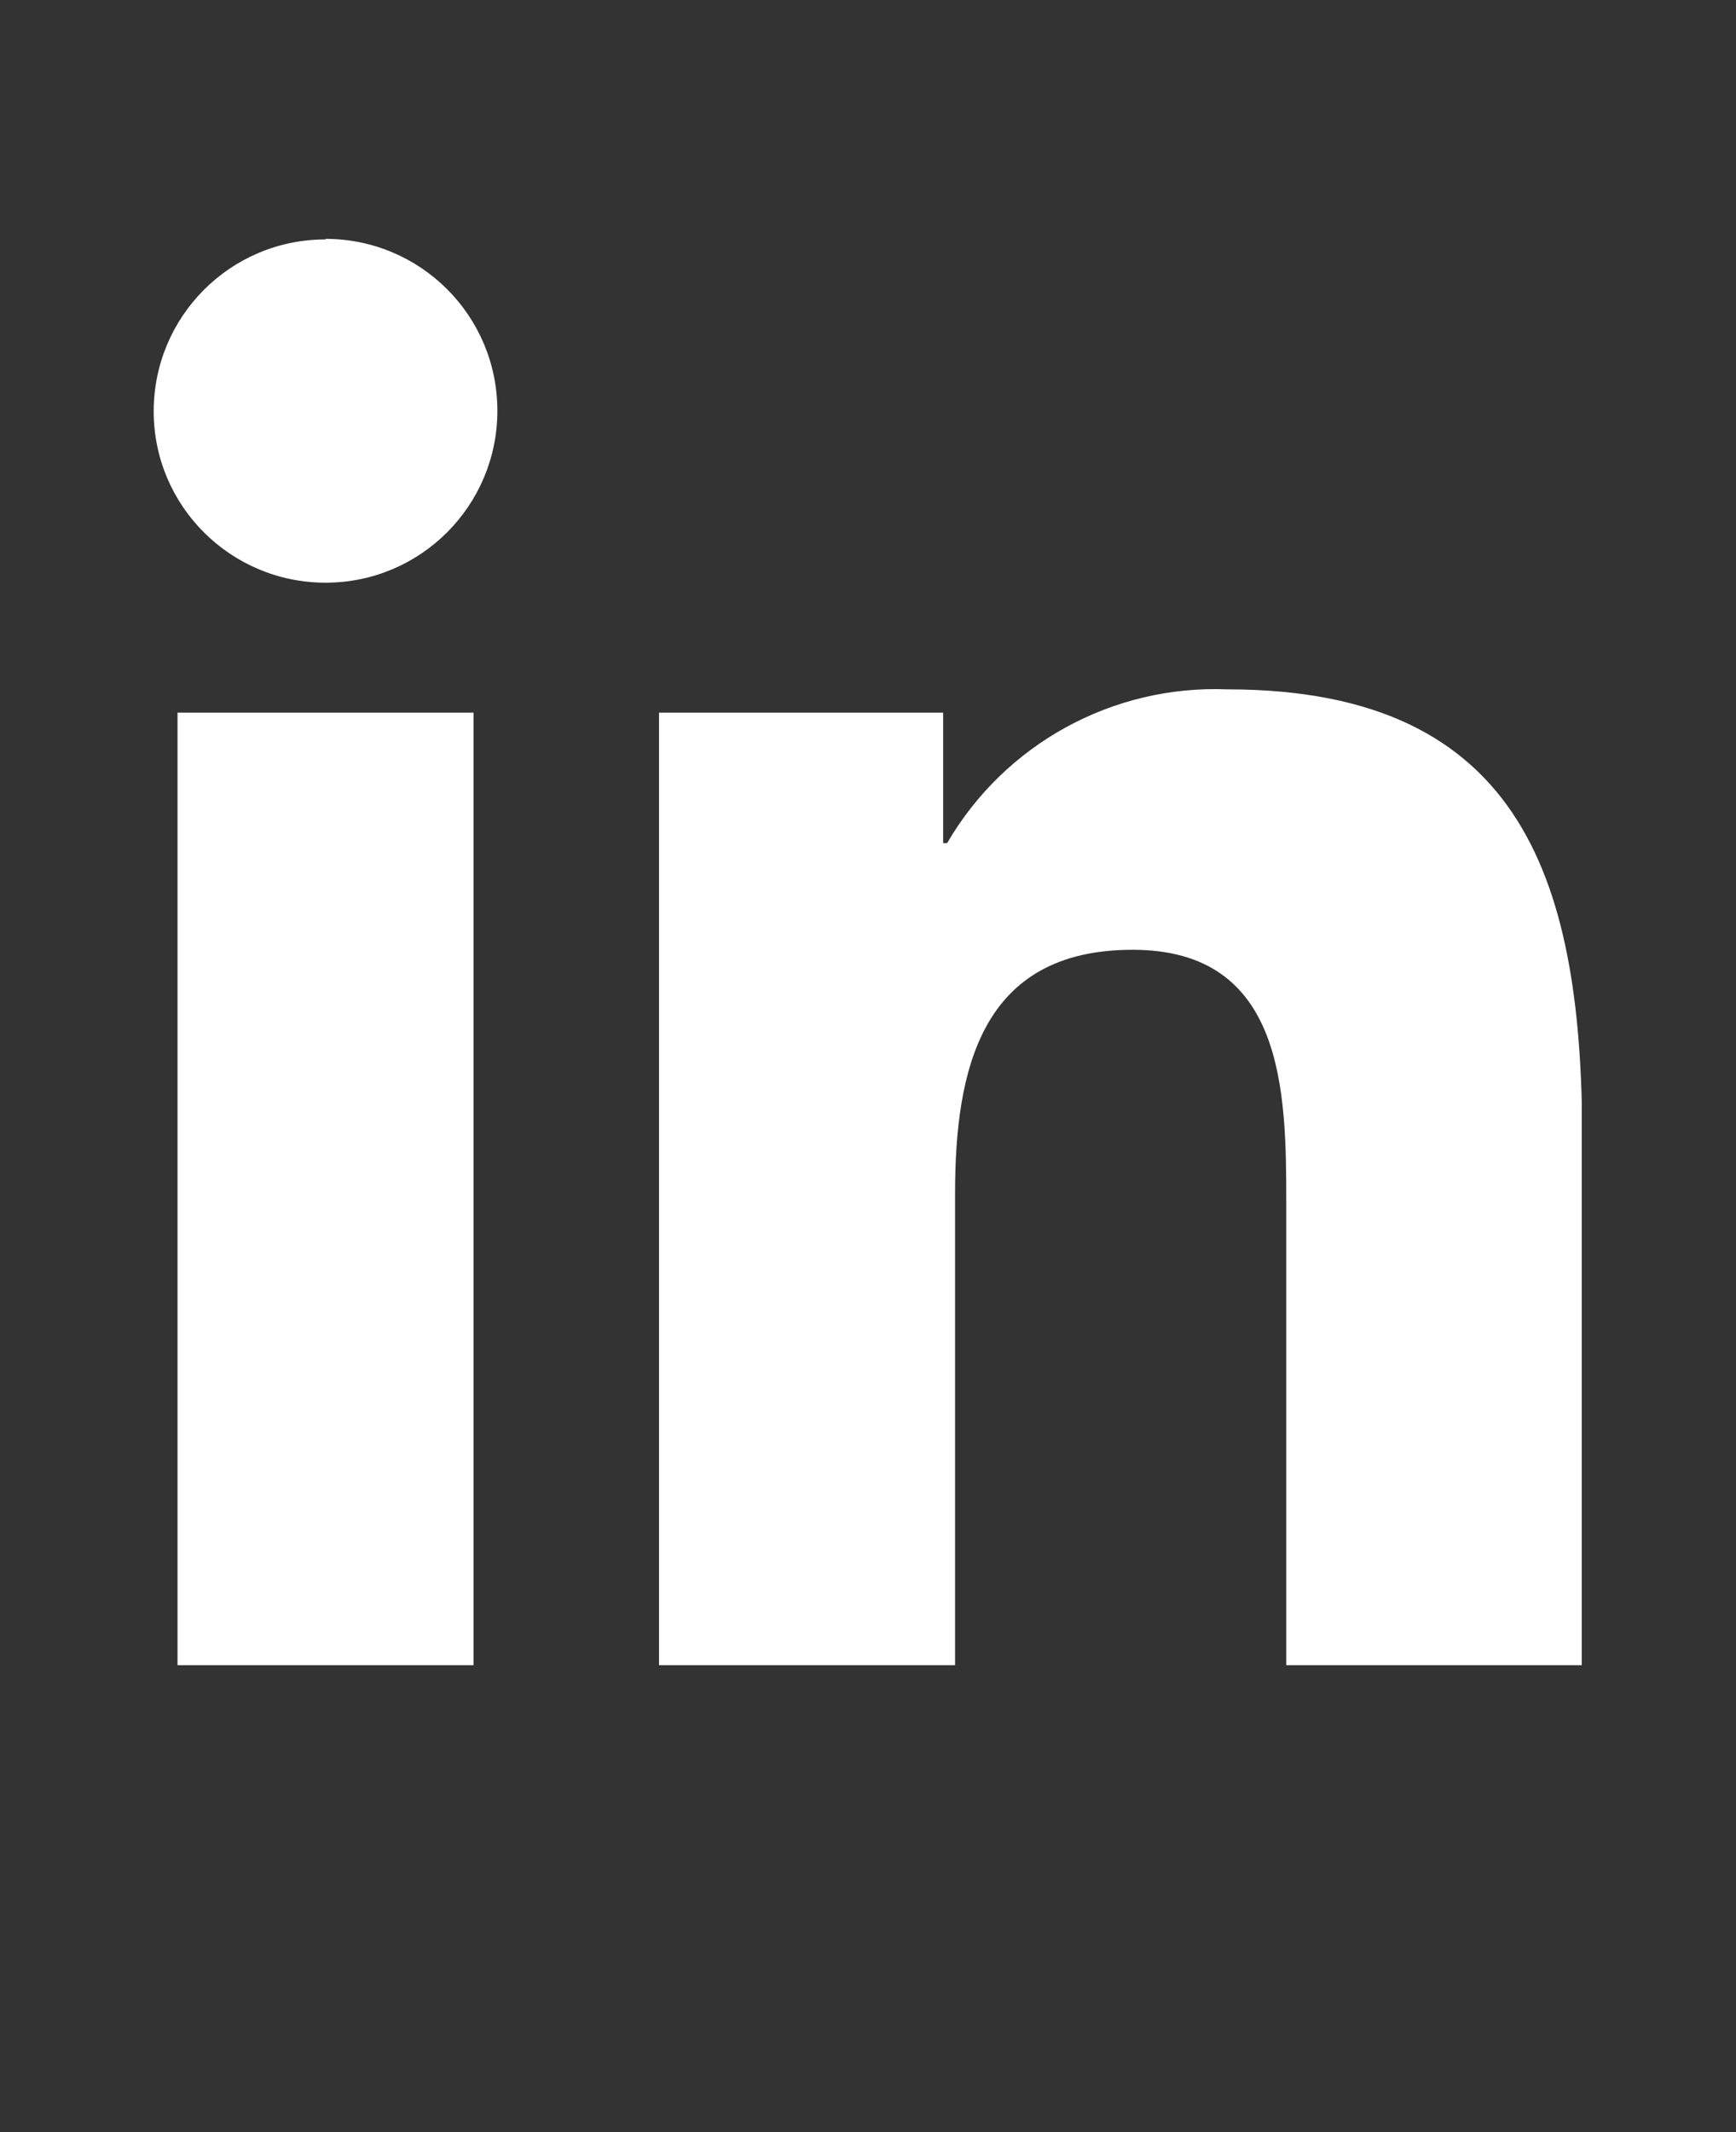
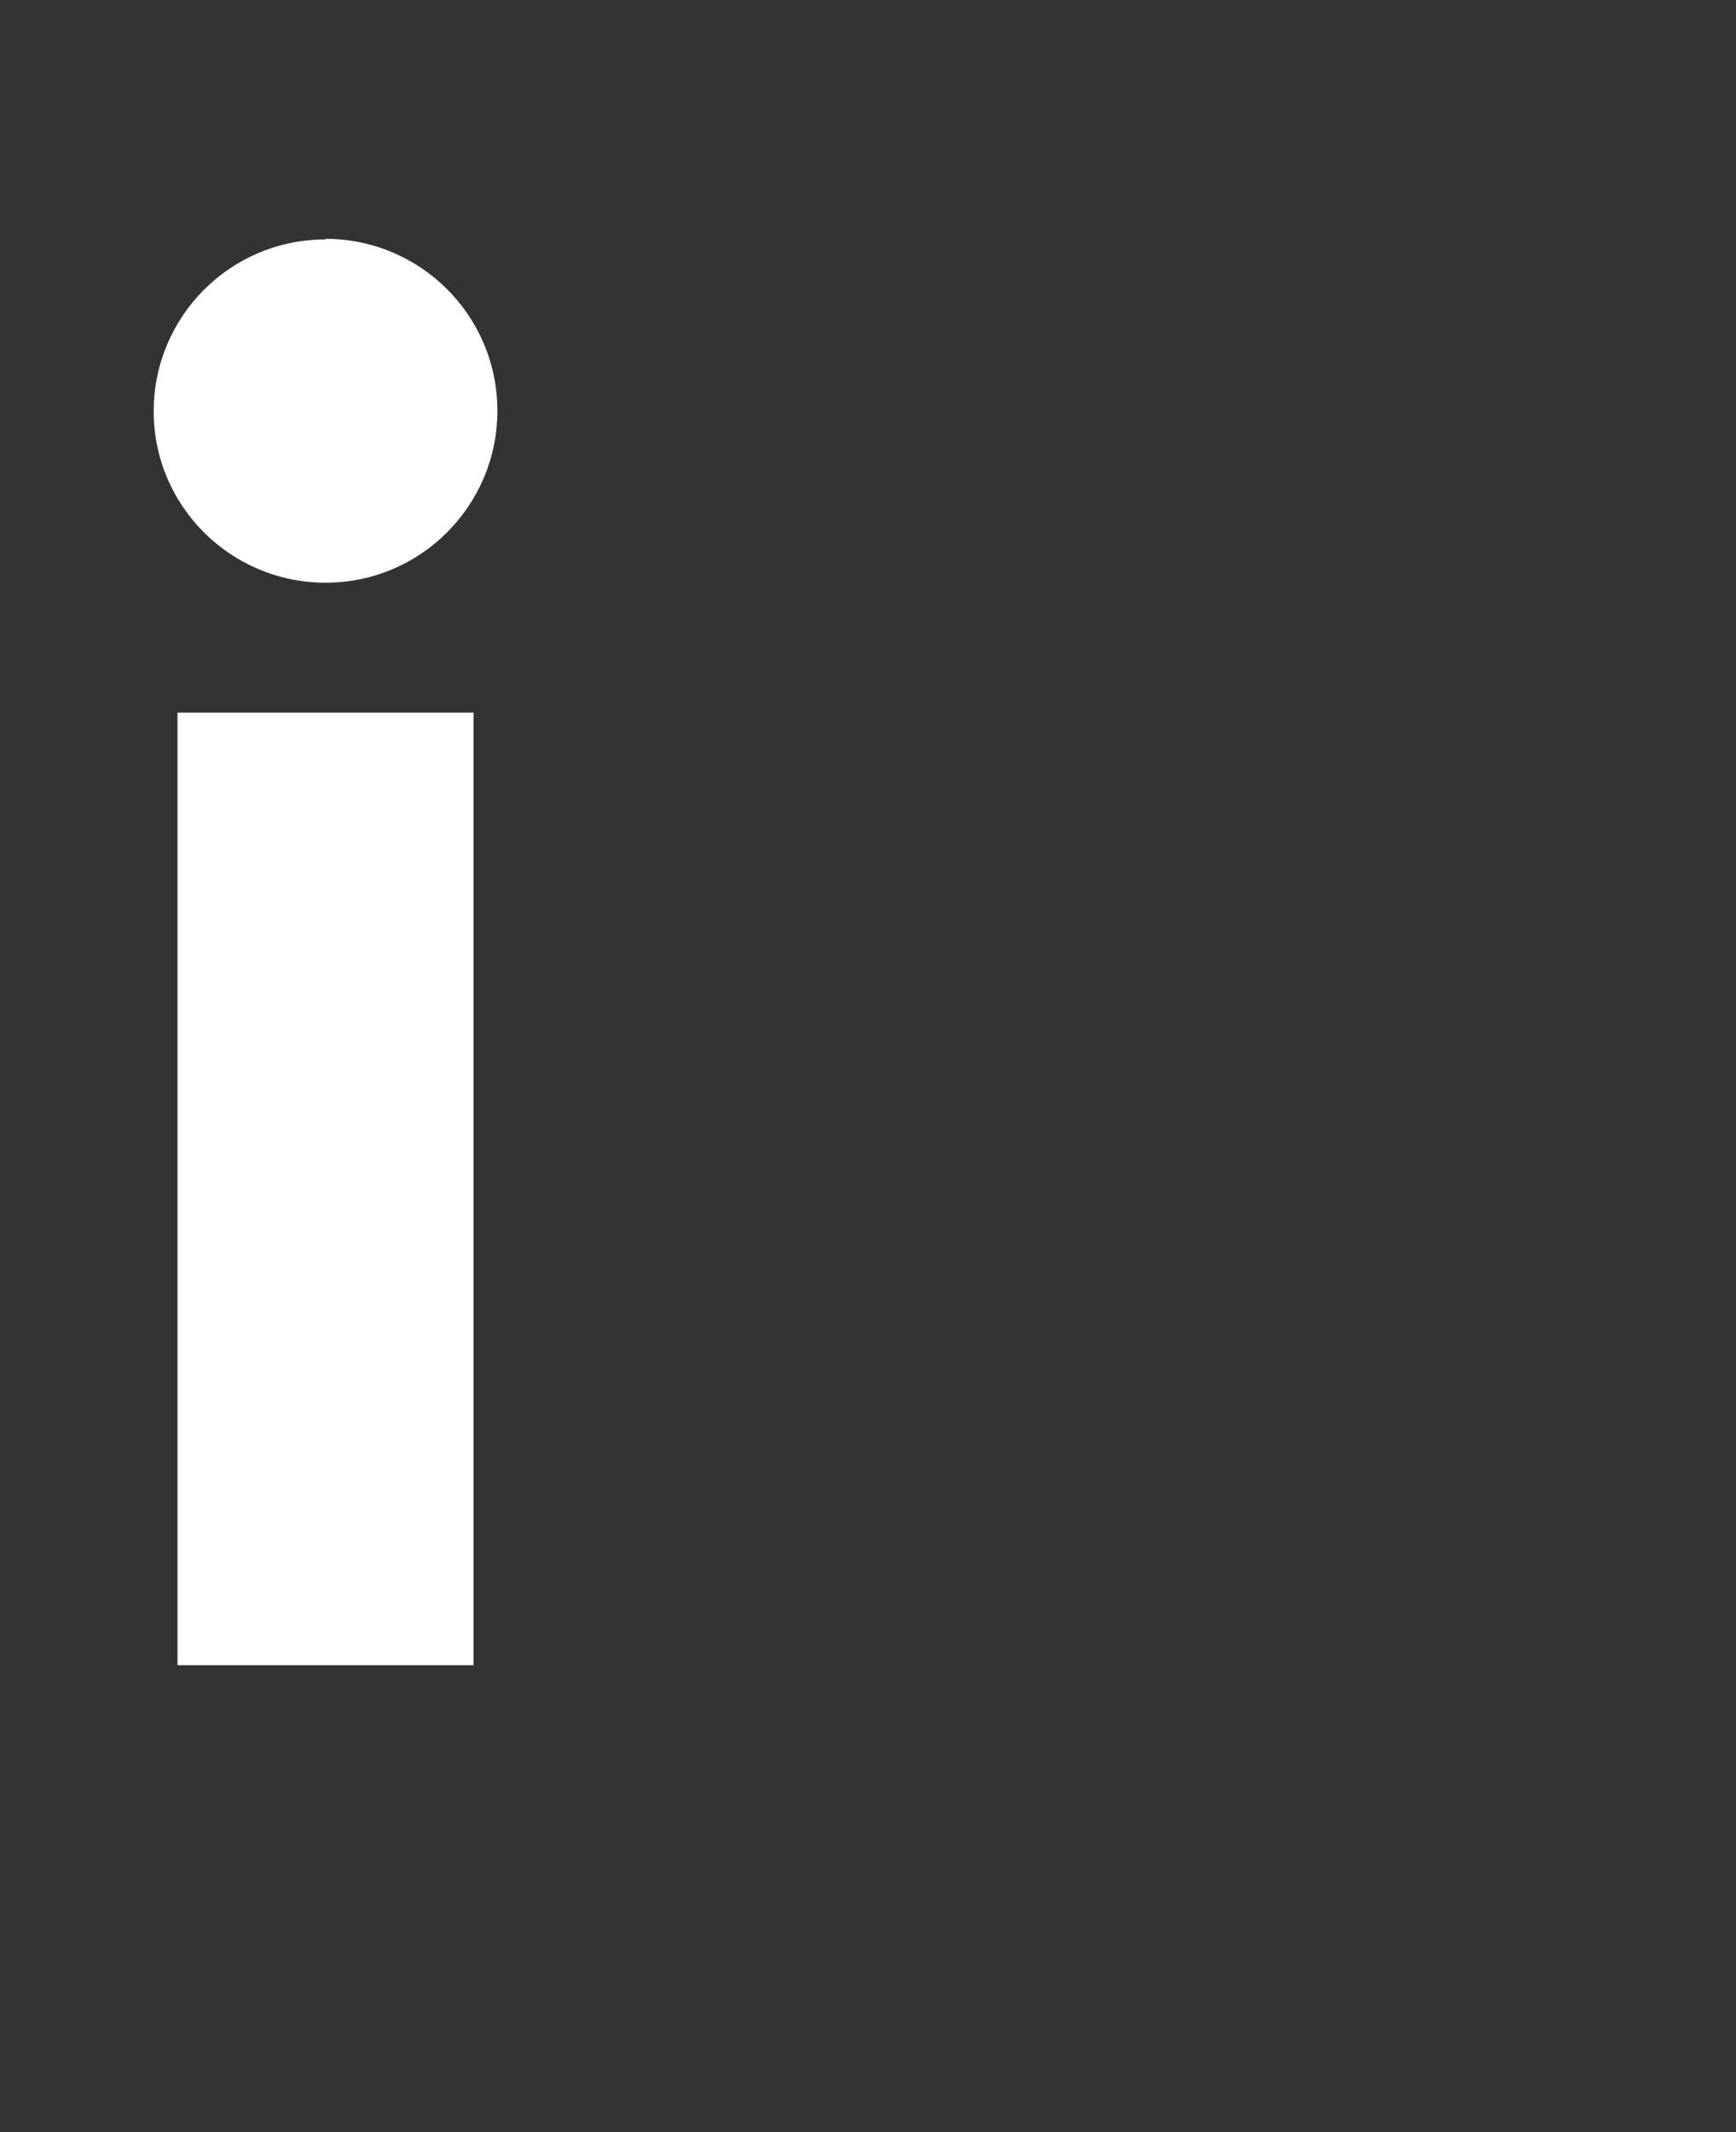
<svg xmlns="http://www.w3.org/2000/svg" id="Ebene_1" data-name="Ebene 1" viewBox="0 0 30.61 37.58">
  <rect x="0" y="0" width="30.61" height="37.58" fill="#333333" stroke="none" />
  <defs>
    <style>
      .cls-1 {
        clip-path: url(#clippath);
      }

      .cls-2 {
        fill: none;
      }

      .cls-2, .cls-3 {
        stroke-width: 0px;
      }

      .cls-3 {
        fill: #fff;
      }
    </style>
    <clipPath id="clippath">
      <rect class="cls-2" x="2.71" y="4.21" width="25.18" height="25.14" />
    </clipPath>
  </defs>
  <g id="Gruppe_6" data-name="Gruppe 6">
    <g class="cls-1">
      <g id="Gruppe_5" data-name="Gruppe 5">
        <path id="Pfad_6" data-name="Pfad 6" class="cls-3" d="m3.13,12.56h5.22v16.79H3.13V12.56Zm2.61-8.35c1.67,0,3.03,1.35,3.03,3.03,0,1.67-1.35,3.03-3.03,3.03-1.67,0-3.03-1.35-3.03-3.02,0-1.67,1.35-3.03,3.03-3.03" />
-         <path id="Pfad_7" data-name="Pfad 7" class="cls-3" d="m11.62,12.56h5.01v2.3h.07c1.02-1.75,2.92-2.79,4.94-2.71,5.28,0,6.26,3.48,6.26,8v9.21h-5.22v-8.17c0-1.95-.03-4.45-2.71-4.45s-3.13,2.12-3.13,4.31v8.3h-5.22V12.56Z" />
      </g>
    </g>
  </g>
</svg>